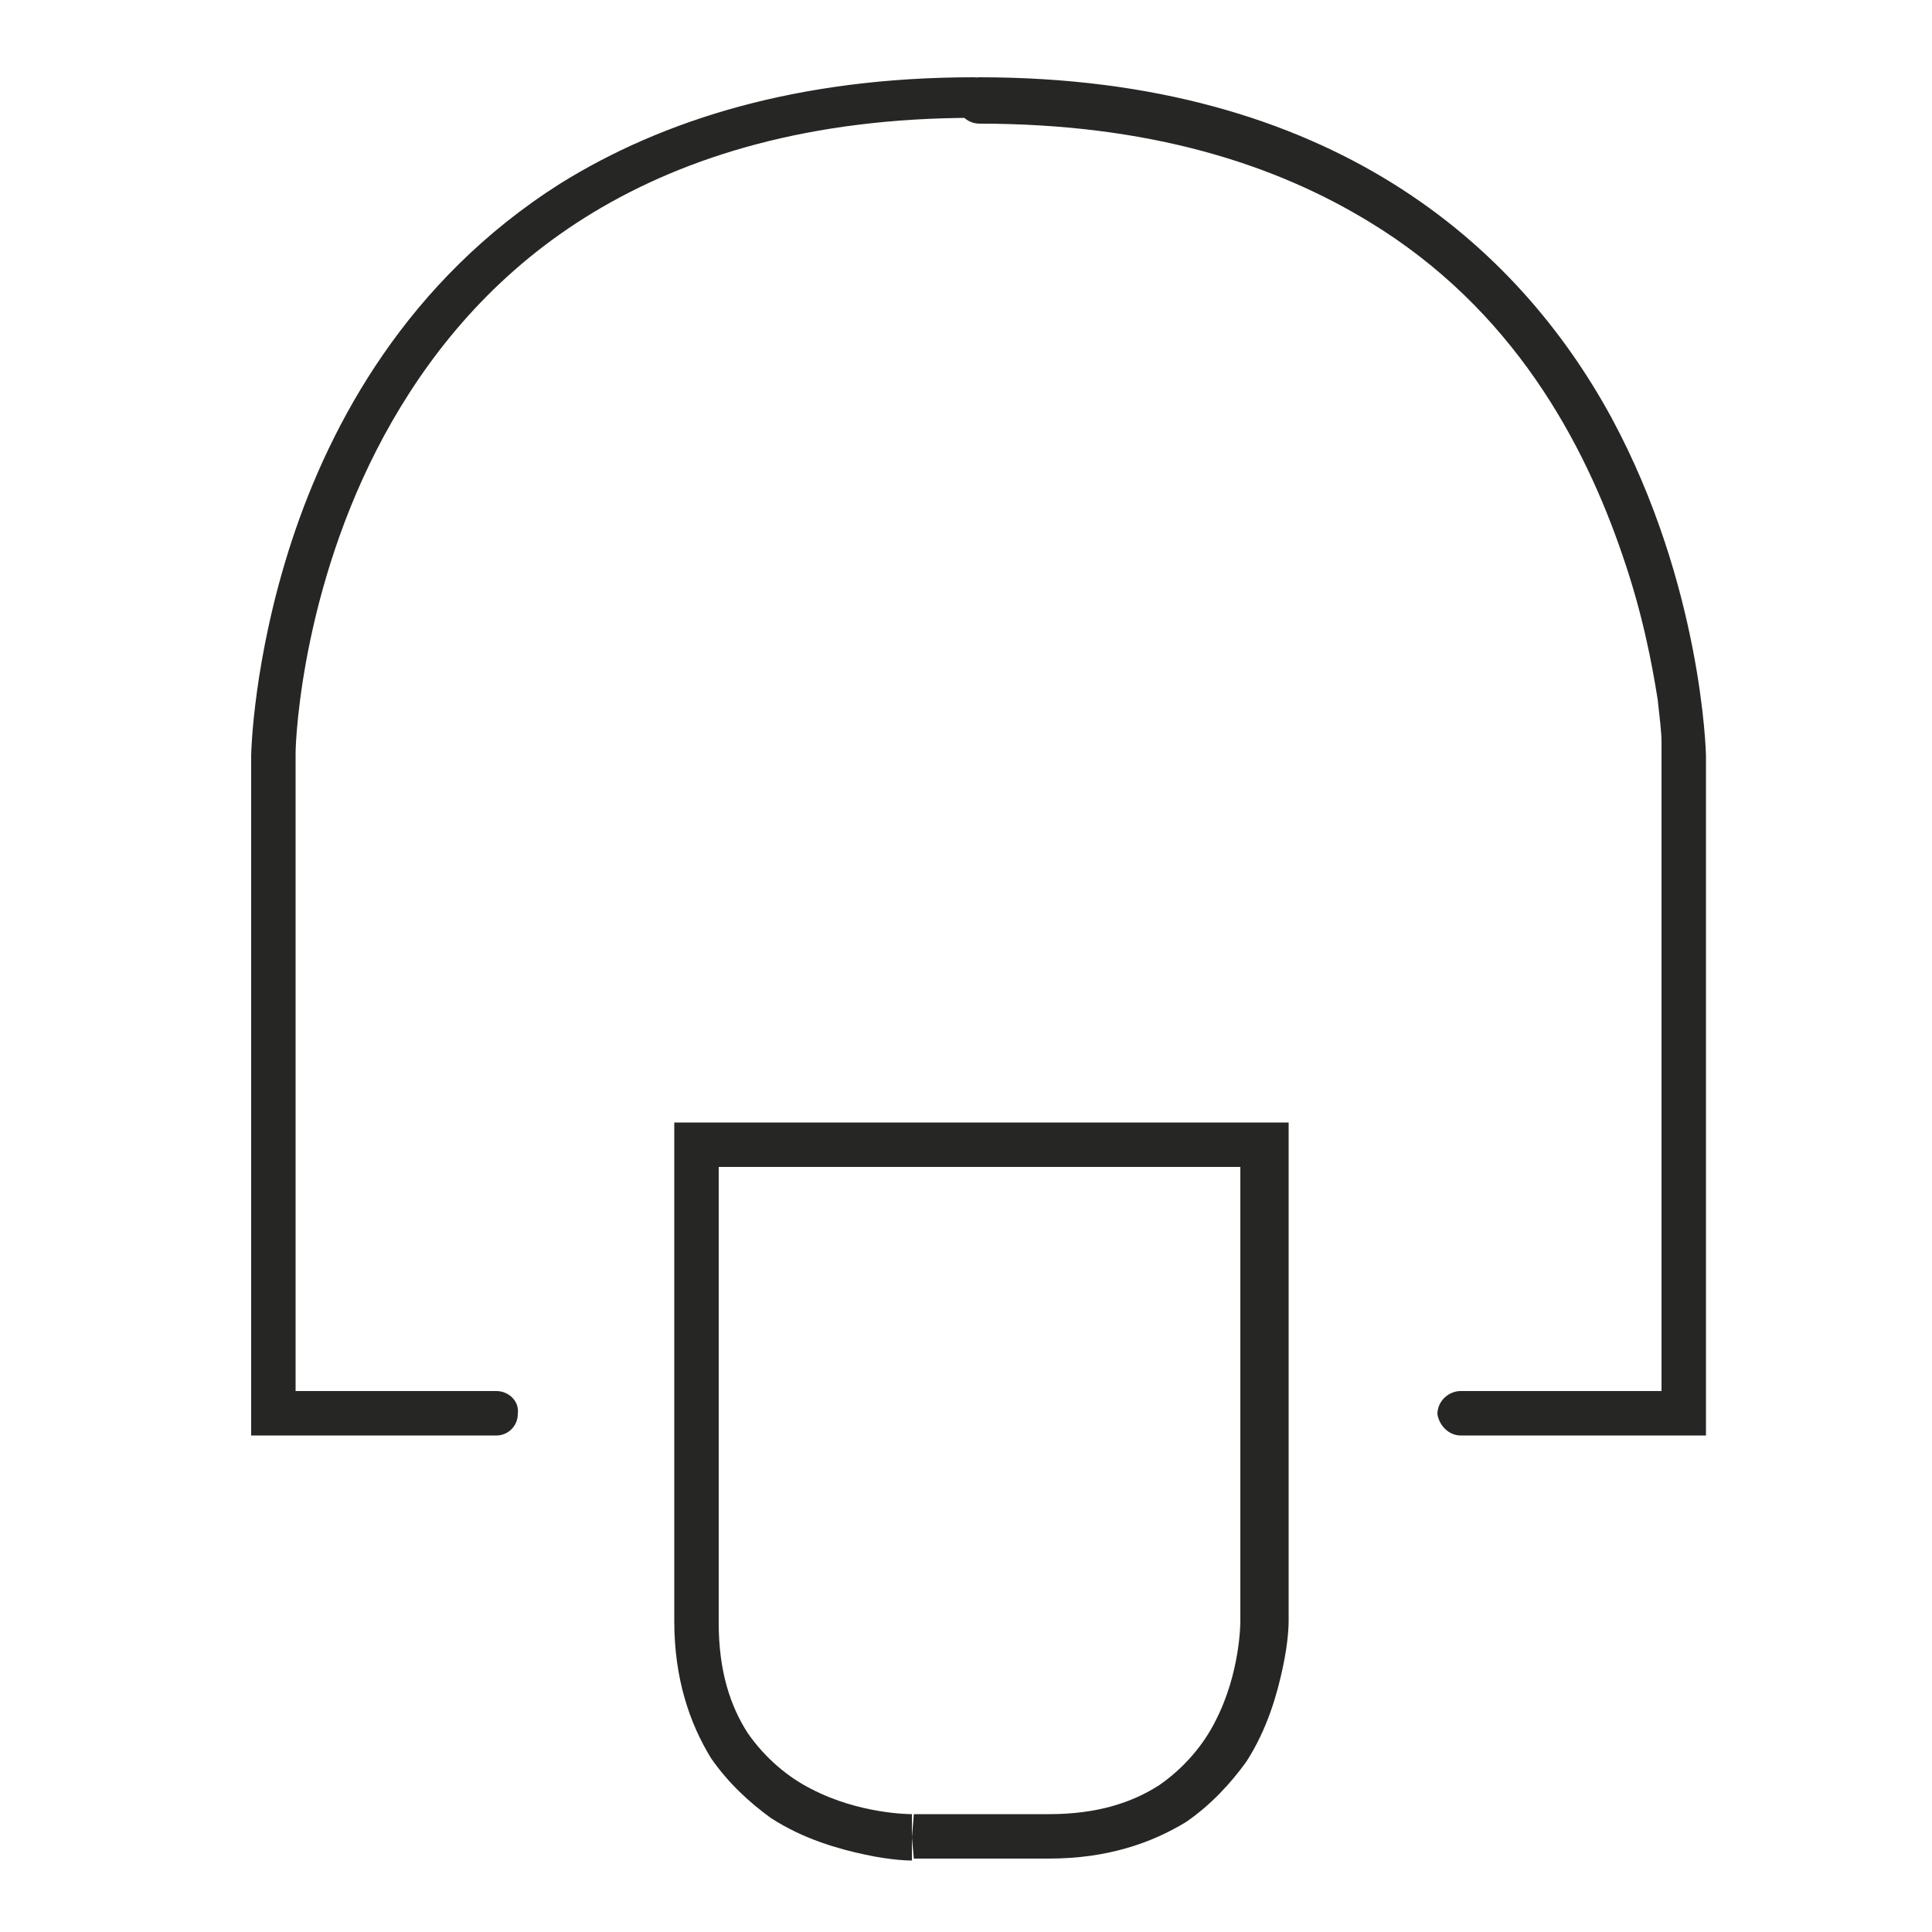
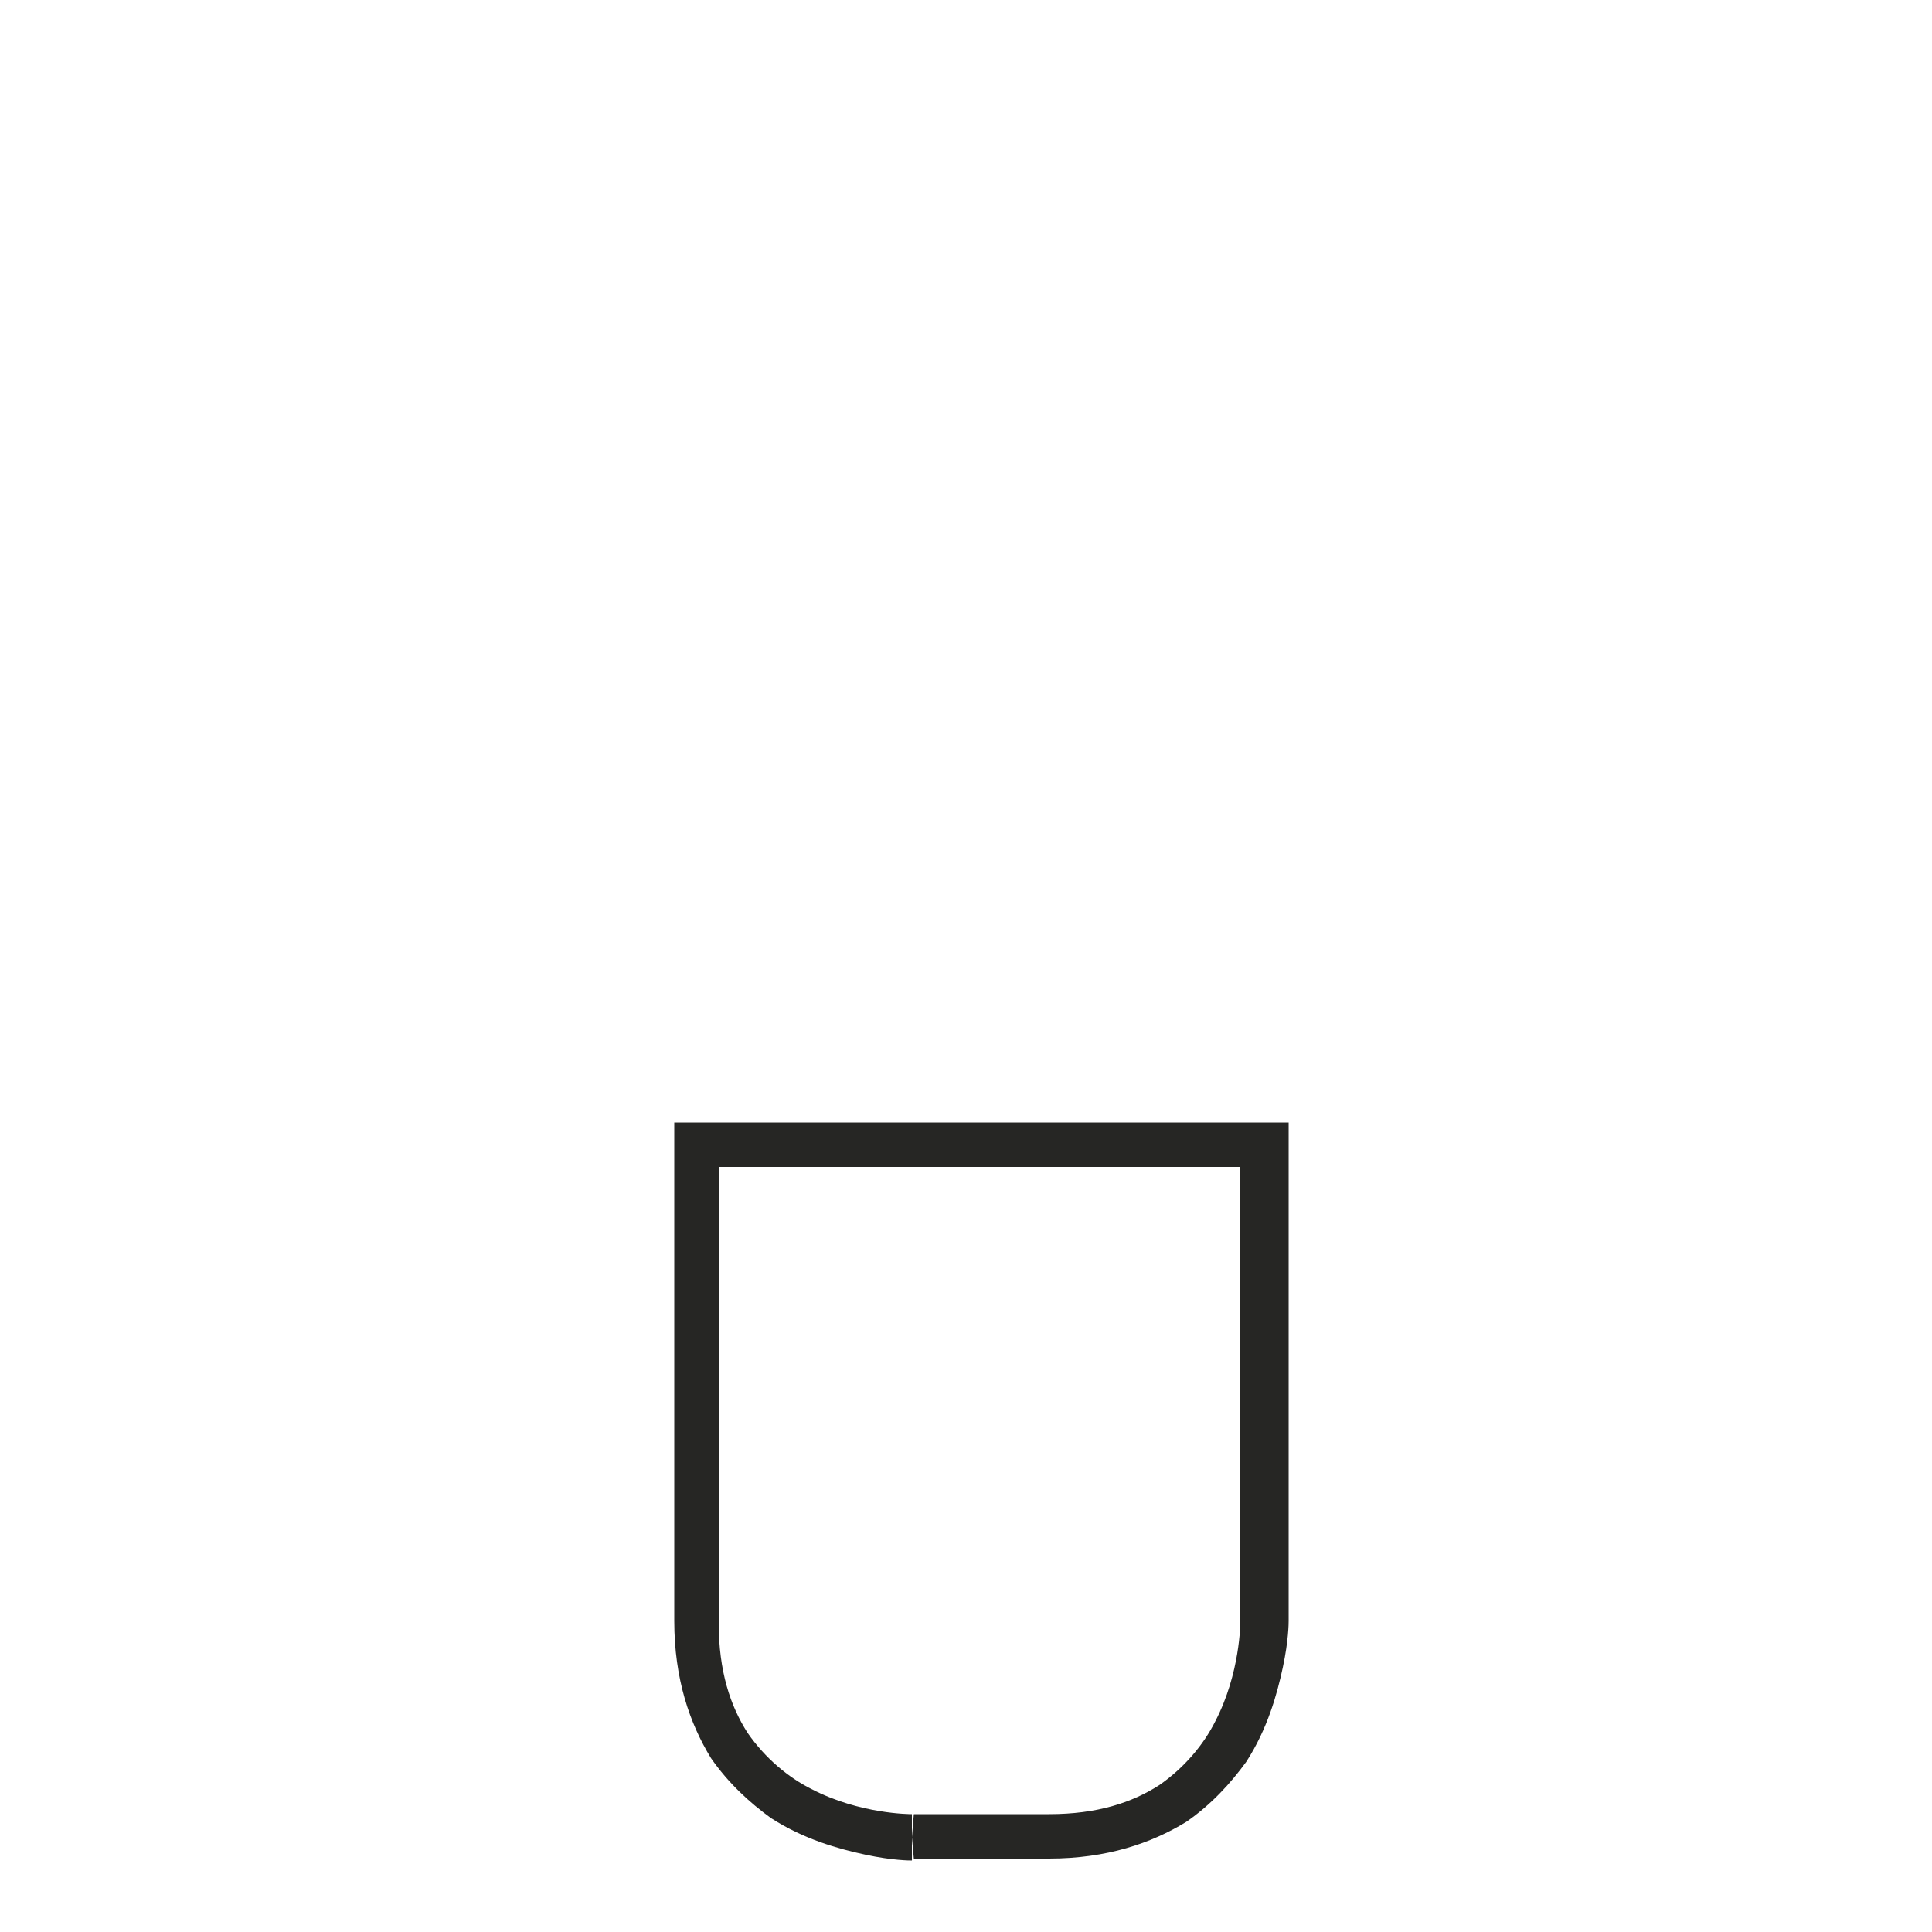
<svg xmlns="http://www.w3.org/2000/svg" version="1.1" id="Layer_1" x="0px" y="0px" viewBox="0 0 100 100" enable-background="new 0 0 100 100" xml:space="preserve">
  <g>
    <g>
      <path fill="#262624" d="M47.2,95.1v-1.2V94v-0.1l0,0V94v-0.1c-0.1,0-2.7,0-5.2-1.3c-1.2-0.6-2.4-1.6-3.3-2.9    c-0.9-1.4-1.5-3.2-1.5-5.7V60.4h27v23.5h0.1h-0.1l0,0h0.1h-0.1c0,0.1,0,2.7-1.3,5.2c-0.6,1.2-1.6,2.4-2.9,3.3    c-1.4,0.9-3.2,1.5-5.7,1.5h-7L47.2,95.1l0.1,1.1h7c3,0,5.3-0.8,7.1-1.9c1.3-0.9,2.3-2,3.1-3.1c1.1-1.7,1.6-3.5,1.9-4.9    s0.3-2.3,0.3-2.4V58.1H34.9v25.8c0,3,0.8,5.3,1.9,7.1c0.9,1.3,2,2.3,3.1,3.1c1.7,1.1,3.5,1.6,4.9,1.9s2.3,0.3,2.4,0.3L47.2,95.1z" />
-       <path fill="#262624" d="M75.6,74.3h12.7V39.1l0,0c0-0.1-0.2-8.8-4.9-17.5c-2.4-4.4-6-8.8-11.3-12.1C66.8,6.2,59.8,4,50.7,4    c-0.6,0-1.2,0.5-1.2,1.2c0,0.6,0.5,1.2,1.2,1.2c8.8,0,15.3,2.1,20.2,5.1C78.3,16,82,22.9,84,28.8c1,2.9,1.5,5.5,1.8,7.4    c0.1,0.9,0.2,1.7,0.2,2.2c0,0.3,0,0.5,0,0.6v0.1l0,0h1.1H86V72H75.6c-0.6,0-1.2,0.5-1.2,1.2C74.5,73.8,75,74.3,75.6,74.3    L75.6,74.3z M25.7,72H15.3V39.1h-1.1h1.1V39c0-0.9,0.4-9.2,5-17.2c2.3-4,5.6-7.9,10.4-10.8s11.2-4.9,19.7-4.9    c0.6,0,1.2-0.5,1.2-1.2C51.6,4.5,51,4,50.4,4C41.3,4,34.3,6.2,29,9.5c-7.9,5-11.9,12.4-13.9,18.5S13,39,13,39.1l0,0v35.2h12.7    c0.6,0,1.1-0.5,1.1-1.1C26.9,72.5,26.3,72,25.7,72L25.7,72z" />
    </g>
  </g>
</svg>